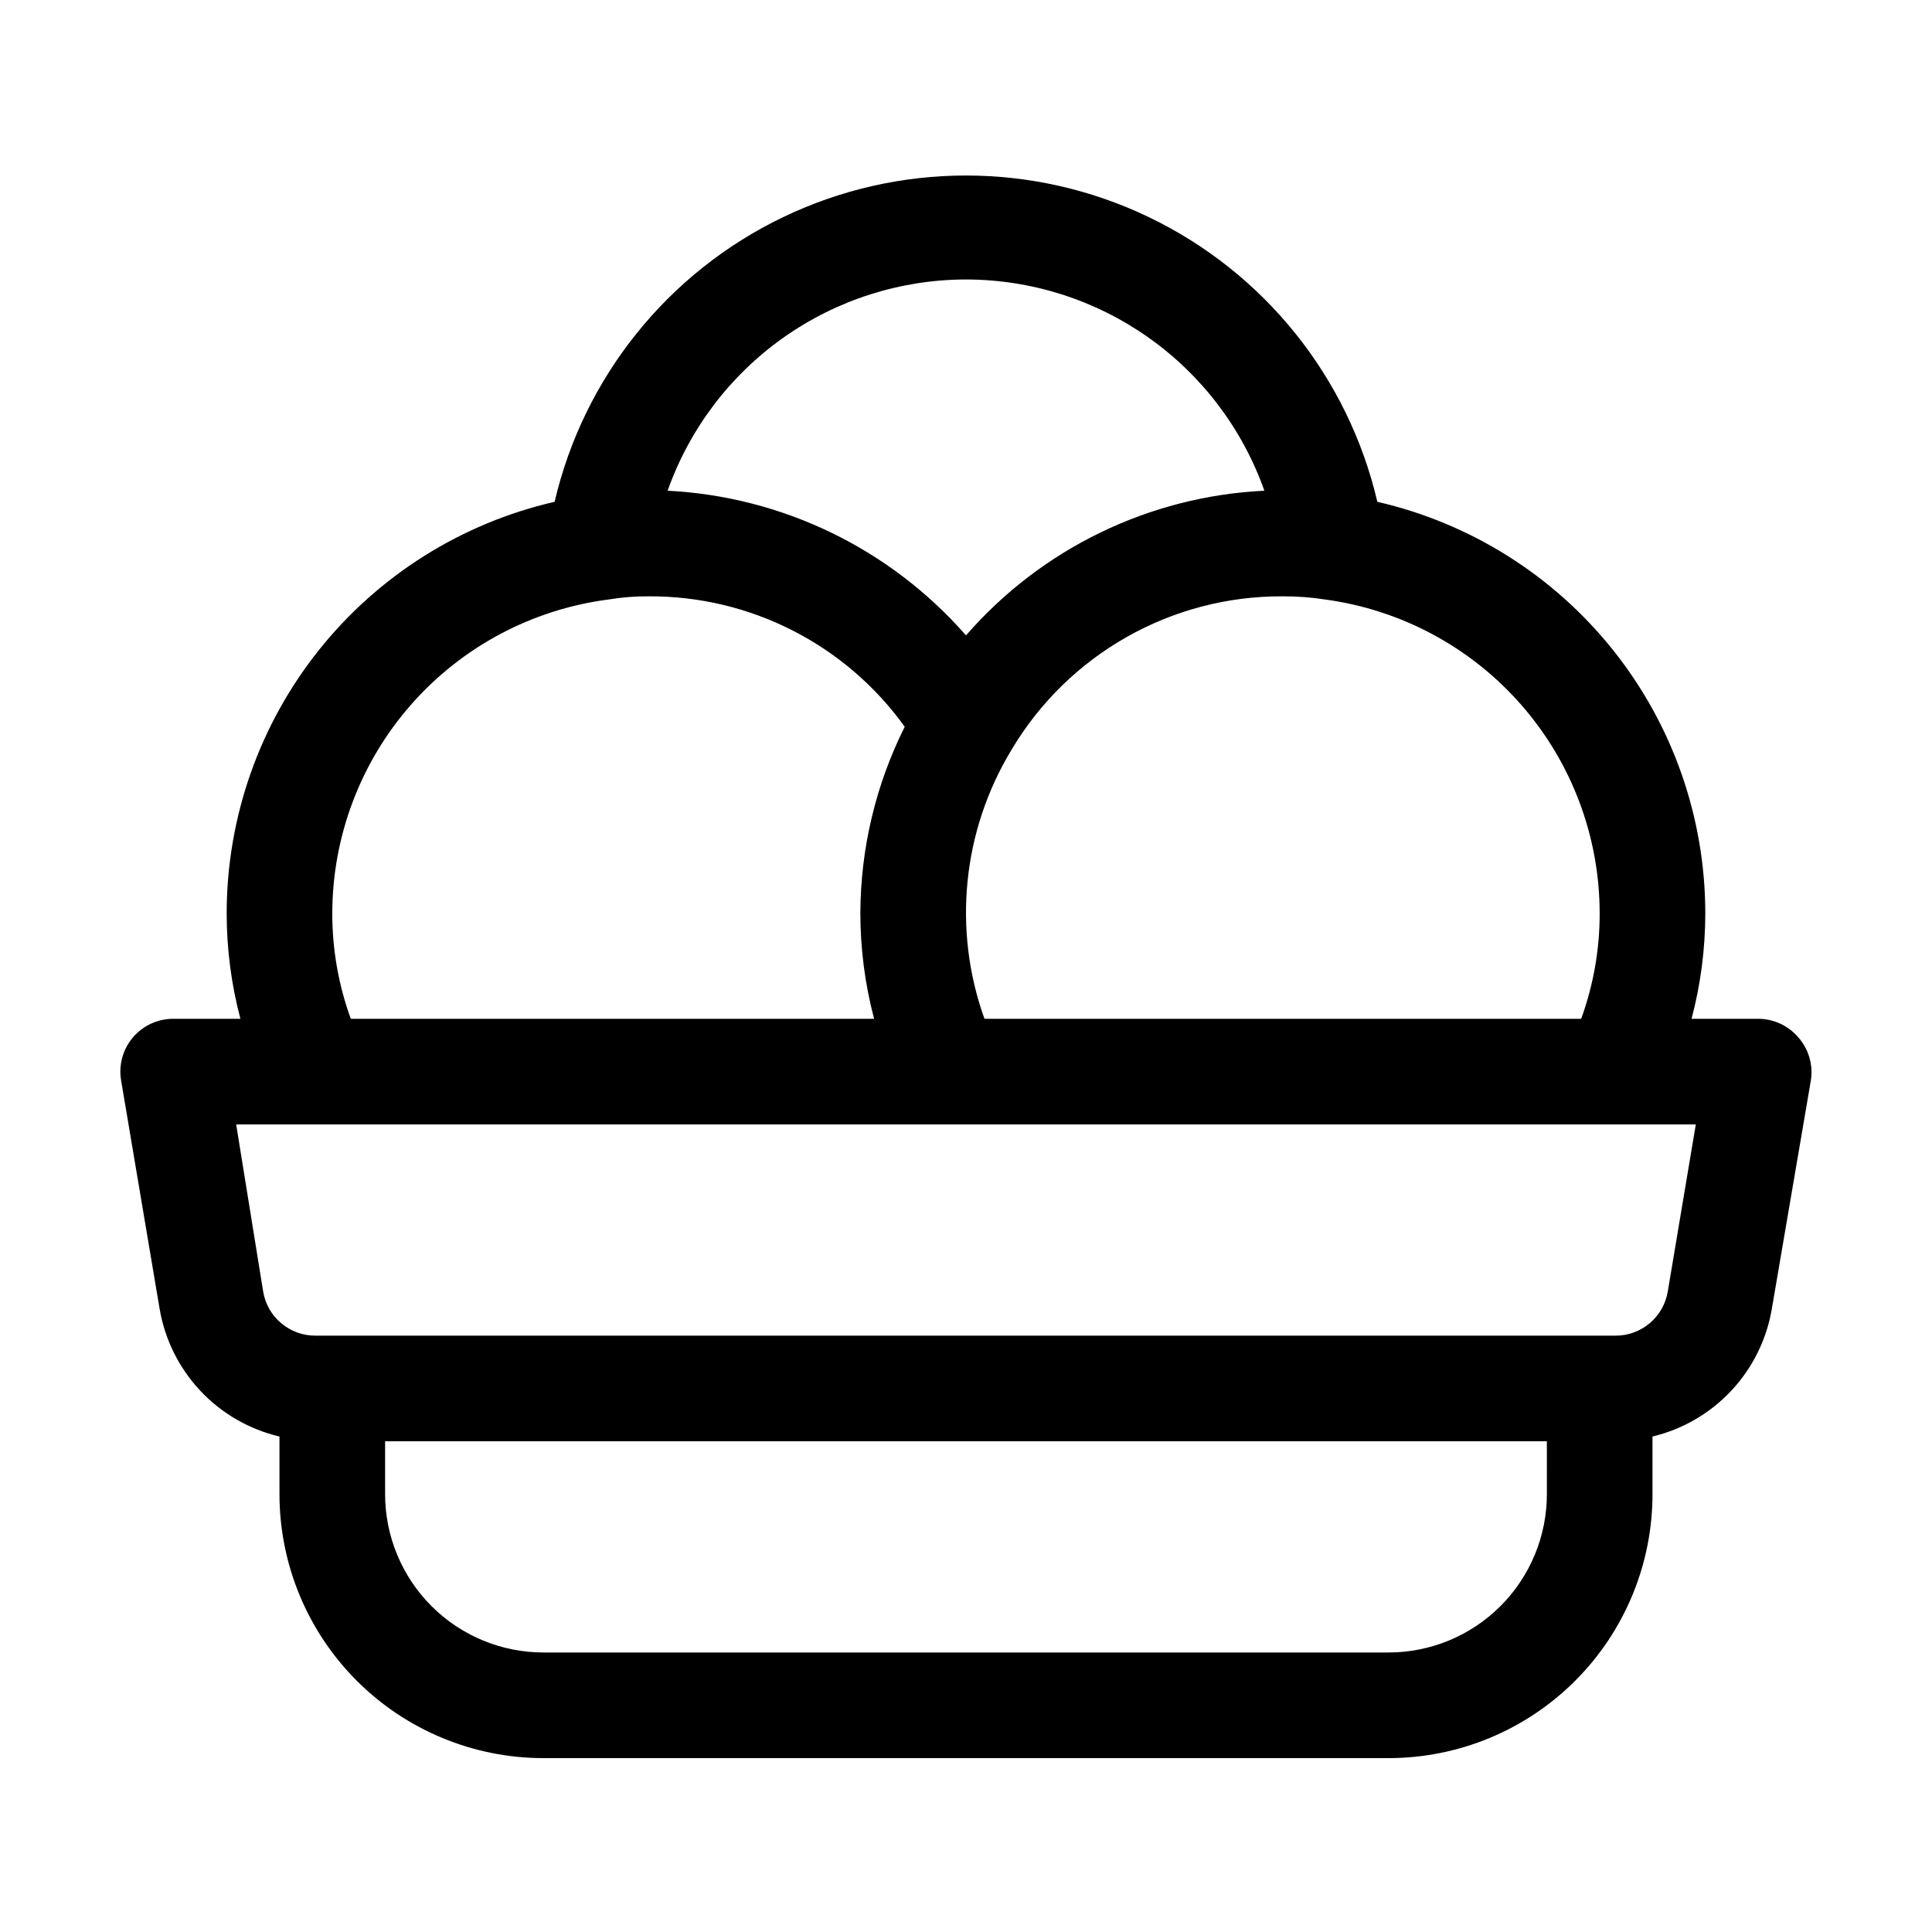
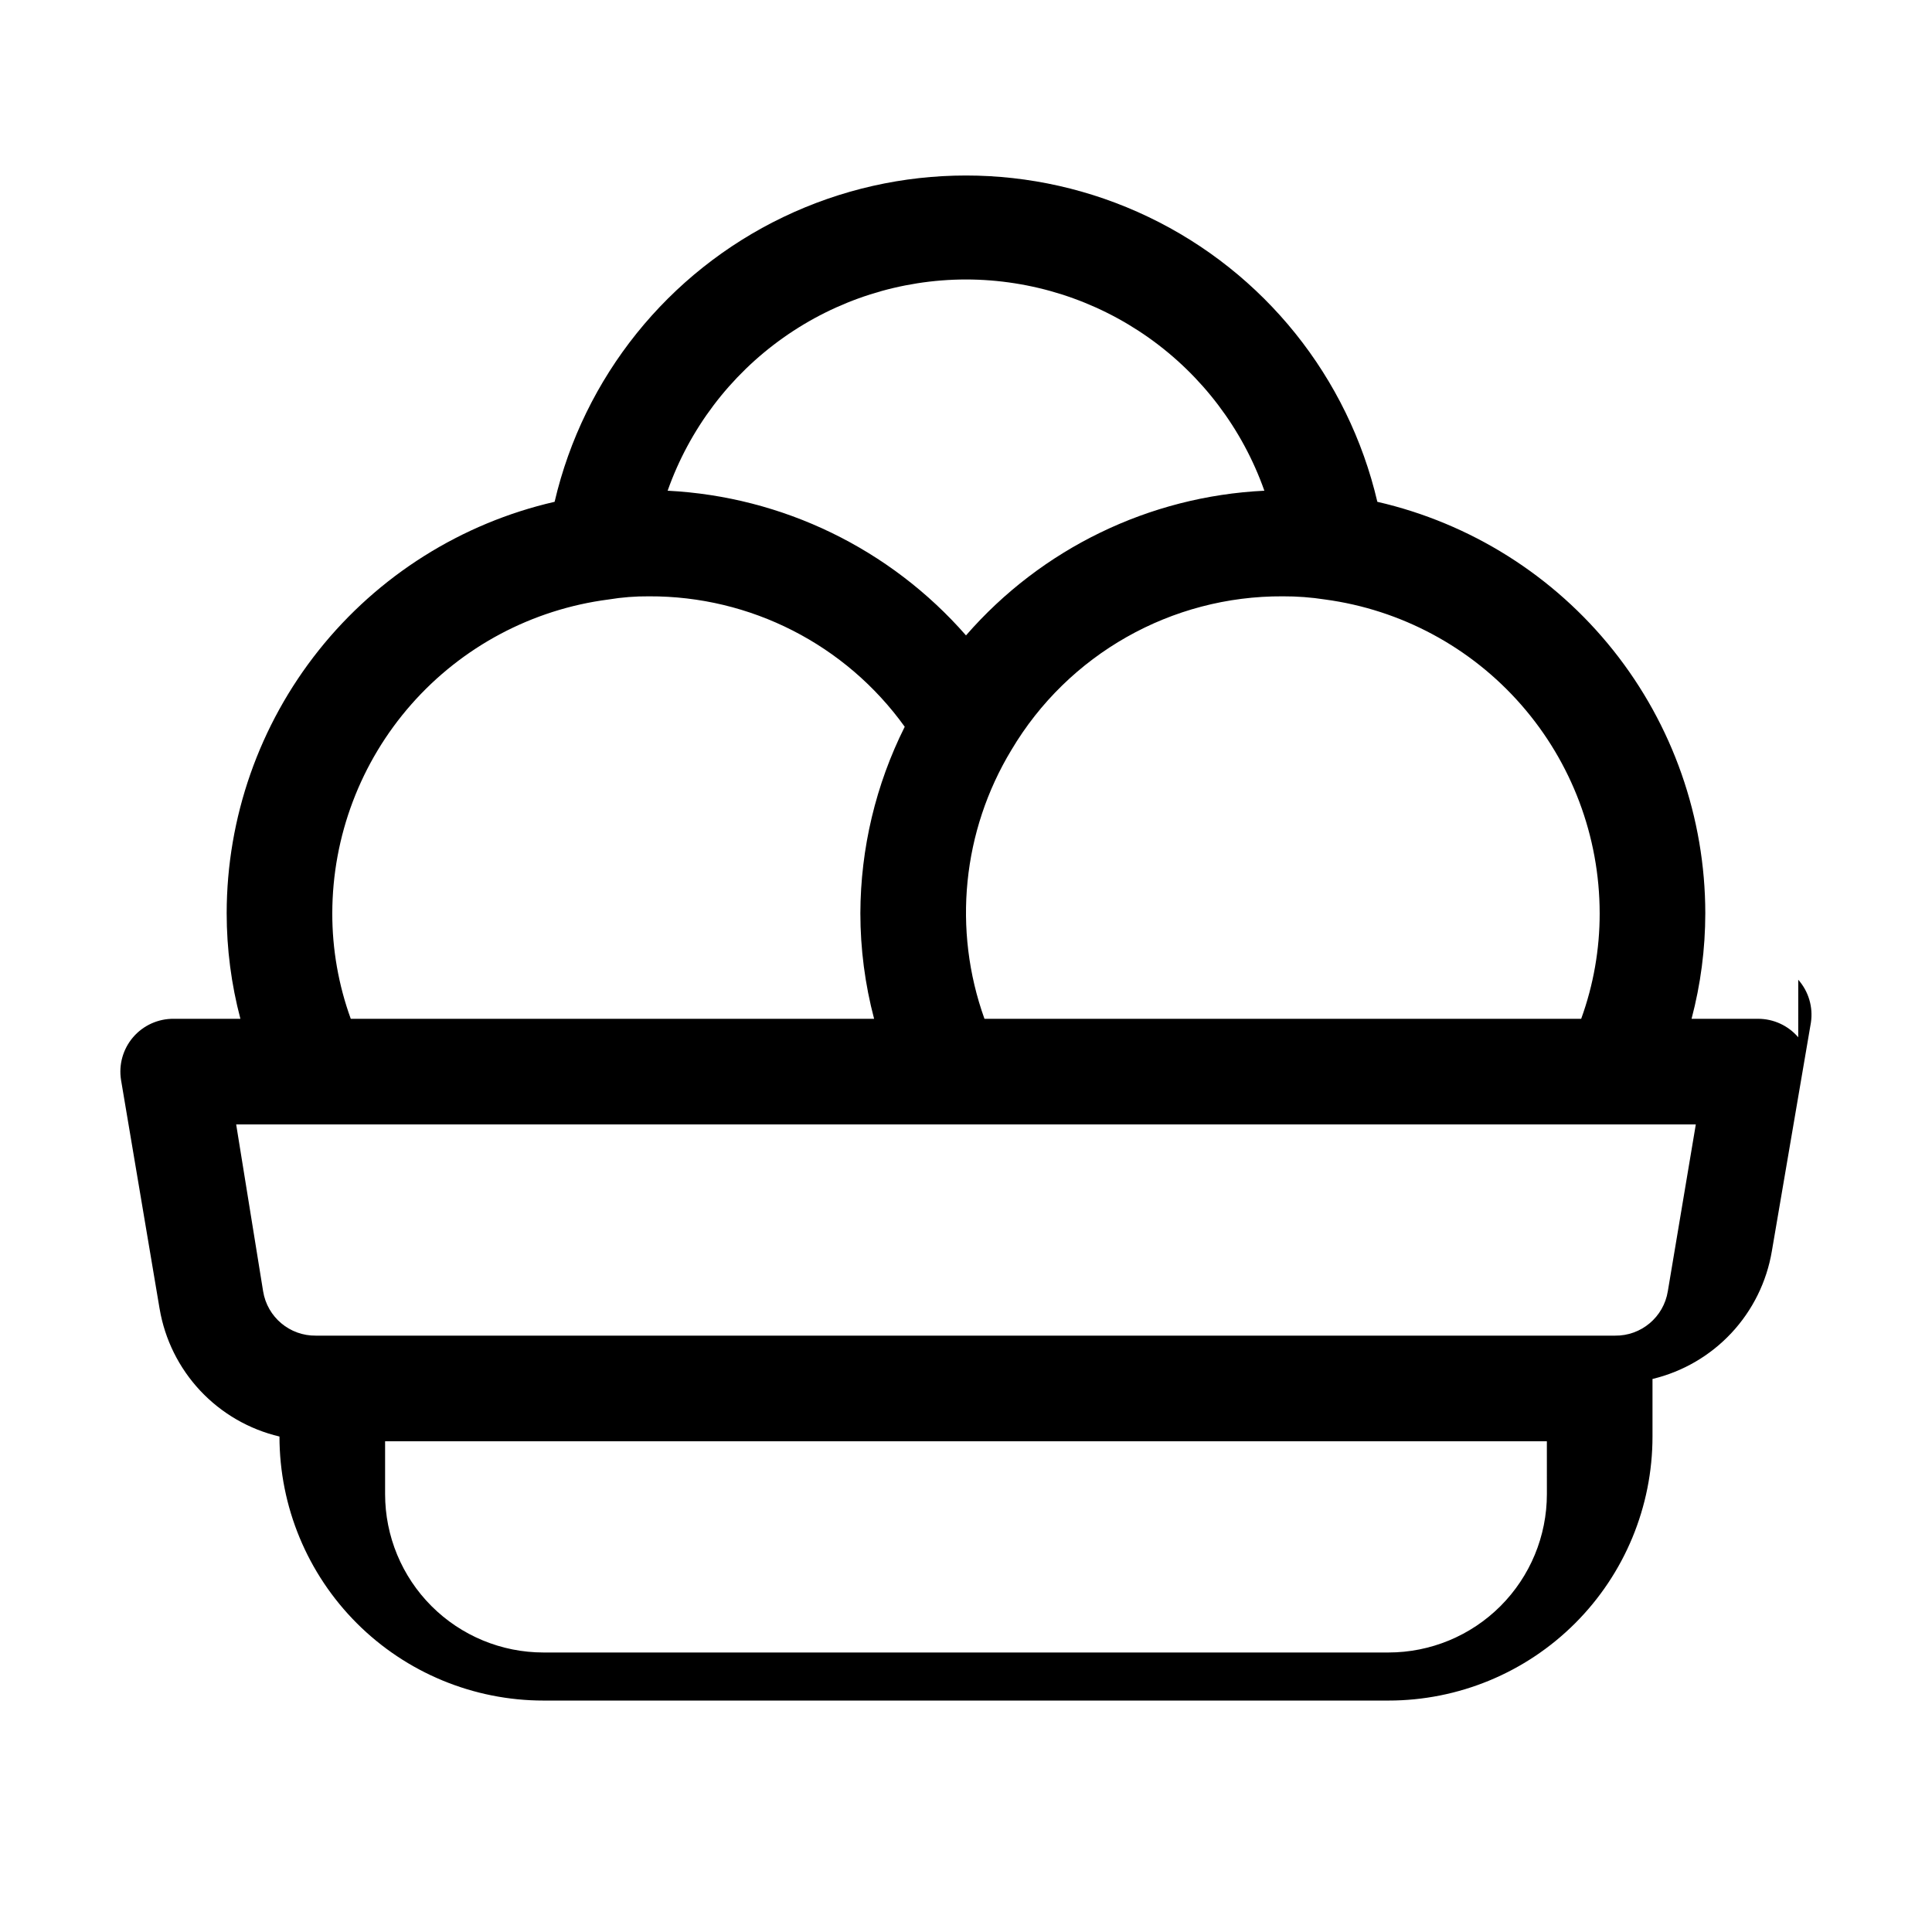
<svg xmlns="http://www.w3.org/2000/svg" fill="#000000" width="800px" height="800px" version="1.1" viewBox="144 144 512 512">
-   <path d="m620.55 418.89c-2.66-3.109-6.543-4.898-10.637-4.898h-17.633c2.414-9.133 3.637-18.539 3.641-27.988-0.023-25.32-8.629-49.887-24.414-69.688-15.785-19.801-37.816-33.664-62.496-39.332-7.723-33.043-30.016-60.801-60.617-75.469-30.598-14.672-66.199-14.672-96.801 0-30.598 14.668-52.895 42.426-60.617 75.469-24.68 5.668-46.711 19.531-62.496 39.332-15.781 19.801-24.391 44.367-24.41 69.688 0 9.449 1.223 18.855 3.637 27.988h-17.633c-4.133-0.051-8.082 1.727-10.781 4.856-2.699 3.133-3.875 7.297-3.215 11.379l10.215 60.598h0.004c1.375 8.145 5.125 15.699 10.773 21.727 5.652 6.023 12.953 10.246 20.992 12.141v15.254c0 18.559 7.375 36.355 20.496 49.48 13.121 13.121 30.922 20.492 49.477 20.492h223.92c18.559 0 36.355-7.371 49.477-20.492 13.125-13.125 20.496-30.922 20.496-49.48v-15.254c8.012-1.918 15.285-6.152 20.91-12.176 5.625-6.019 9.352-13.566 10.719-21.691l10.355-60.598c0.609-4.09-0.621-8.238-3.359-11.336zm-52.621-32.887c0.016 9.543-1.641 19.016-4.898 27.988h-158.14c-8.473-23.605-5.852-49.773 7.137-71.23 15.051-25.379 42.426-40.879 71.93-40.727 3.75-0.016 7.492 0.266 11.199 0.84 20.133 2.707 38.602 12.625 51.98 27.91 13.383 15.285 20.77 34.902 20.789 55.219zm-167.93-167.94c17.348 0.02 34.262 5.414 48.422 15.438 14.156 10.023 24.863 24.188 30.648 40.543-30.484 1.473-59.043 15.32-79.07 38.344-20.082-22.957-48.609-36.793-79.07-38.344 5.781-16.355 16.488-30.52 30.648-40.543 14.156-10.023 31.074-15.418 48.422-15.438zm-167.94 167.94c0.035-20.379 7.481-40.047 20.945-55.344 13.469-15.293 32.035-25.168 52.246-27.785 3.562-0.59 7.168-0.871 10.777-0.84 26.84-0.109 52.074 12.77 67.734 34.566-7.68 15.34-11.703 32.25-11.758 49.402 0.004 9.449 1.227 18.855 3.641 27.988h-138.69c-3.254-8.973-4.914-18.445-4.898-27.988zm321.88 153.94c0 11.137-4.426 21.812-12.297 29.688-7.875 7.875-18.555 12.297-29.688 12.297h-223.92c-11.133 0-21.812-4.422-29.684-12.297-7.875-7.875-12.297-18.551-12.297-29.688v-13.996h307.88zm32.047-53.738c-1.109 6.844-7.062 11.844-13.996 11.754h-344.27c-6.934 0.09-12.887-4.91-13.992-11.754l-7.141-44.223h386.82z" />
+   <path d="m620.55 418.89c-2.66-3.109-6.543-4.898-10.637-4.898h-17.633c2.414-9.133 3.637-18.539 3.641-27.988-0.023-25.32-8.629-49.887-24.414-69.688-15.785-19.801-37.816-33.664-62.496-39.332-7.723-33.043-30.016-60.801-60.617-75.469-30.598-14.672-66.199-14.672-96.801 0-30.598 14.668-52.895 42.426-60.617 75.469-24.68 5.668-46.711 19.531-62.496 39.332-15.781 19.801-24.391 44.367-24.41 69.688 0 9.449 1.223 18.855 3.637 27.988h-17.633c-4.133-0.051-8.082 1.727-10.781 4.856-2.699 3.133-3.875 7.297-3.215 11.379l10.215 60.598h0.004c1.375 8.145 5.125 15.699 10.773 21.727 5.652 6.023 12.953 10.246 20.992 12.141c0 18.559 7.375 36.355 20.496 49.48 13.121 13.121 30.922 20.492 49.477 20.492h223.92c18.559 0 36.355-7.371 49.477-20.492 13.125-13.125 20.496-30.922 20.496-49.48v-15.254c8.012-1.918 15.285-6.152 20.91-12.176 5.625-6.019 9.352-13.566 10.719-21.691l10.355-60.598c0.609-4.09-0.621-8.238-3.359-11.336zm-52.621-32.887c0.016 9.543-1.641 19.016-4.898 27.988h-158.14c-8.473-23.605-5.852-49.773 7.137-71.23 15.051-25.379 42.426-40.879 71.93-40.727 3.75-0.016 7.492 0.266 11.199 0.84 20.133 2.707 38.602 12.625 51.98 27.91 13.383 15.285 20.77 34.902 20.789 55.219zm-167.93-167.94c17.348 0.02 34.262 5.414 48.422 15.438 14.156 10.023 24.863 24.188 30.648 40.543-30.484 1.473-59.043 15.32-79.07 38.344-20.082-22.957-48.609-36.793-79.07-38.344 5.781-16.355 16.488-30.52 30.648-40.543 14.156-10.023 31.074-15.418 48.422-15.438zm-167.94 167.94c0.035-20.379 7.481-40.047 20.945-55.344 13.469-15.293 32.035-25.168 52.246-27.785 3.562-0.59 7.168-0.871 10.777-0.84 26.84-0.109 52.074 12.77 67.734 34.566-7.68 15.34-11.703 32.25-11.758 49.402 0.004 9.449 1.227 18.855 3.641 27.988h-138.69c-3.254-8.973-4.914-18.445-4.898-27.988zm321.88 153.94c0 11.137-4.426 21.812-12.297 29.688-7.875 7.875-18.555 12.297-29.688 12.297h-223.92c-11.133 0-21.812-4.422-29.684-12.297-7.875-7.875-12.297-18.551-12.297-29.688v-13.996h307.88zm32.047-53.738c-1.109 6.844-7.062 11.844-13.996 11.754h-344.27c-6.934 0.09-12.887-4.91-13.992-11.754l-7.141-44.223h386.82z" />
</svg>